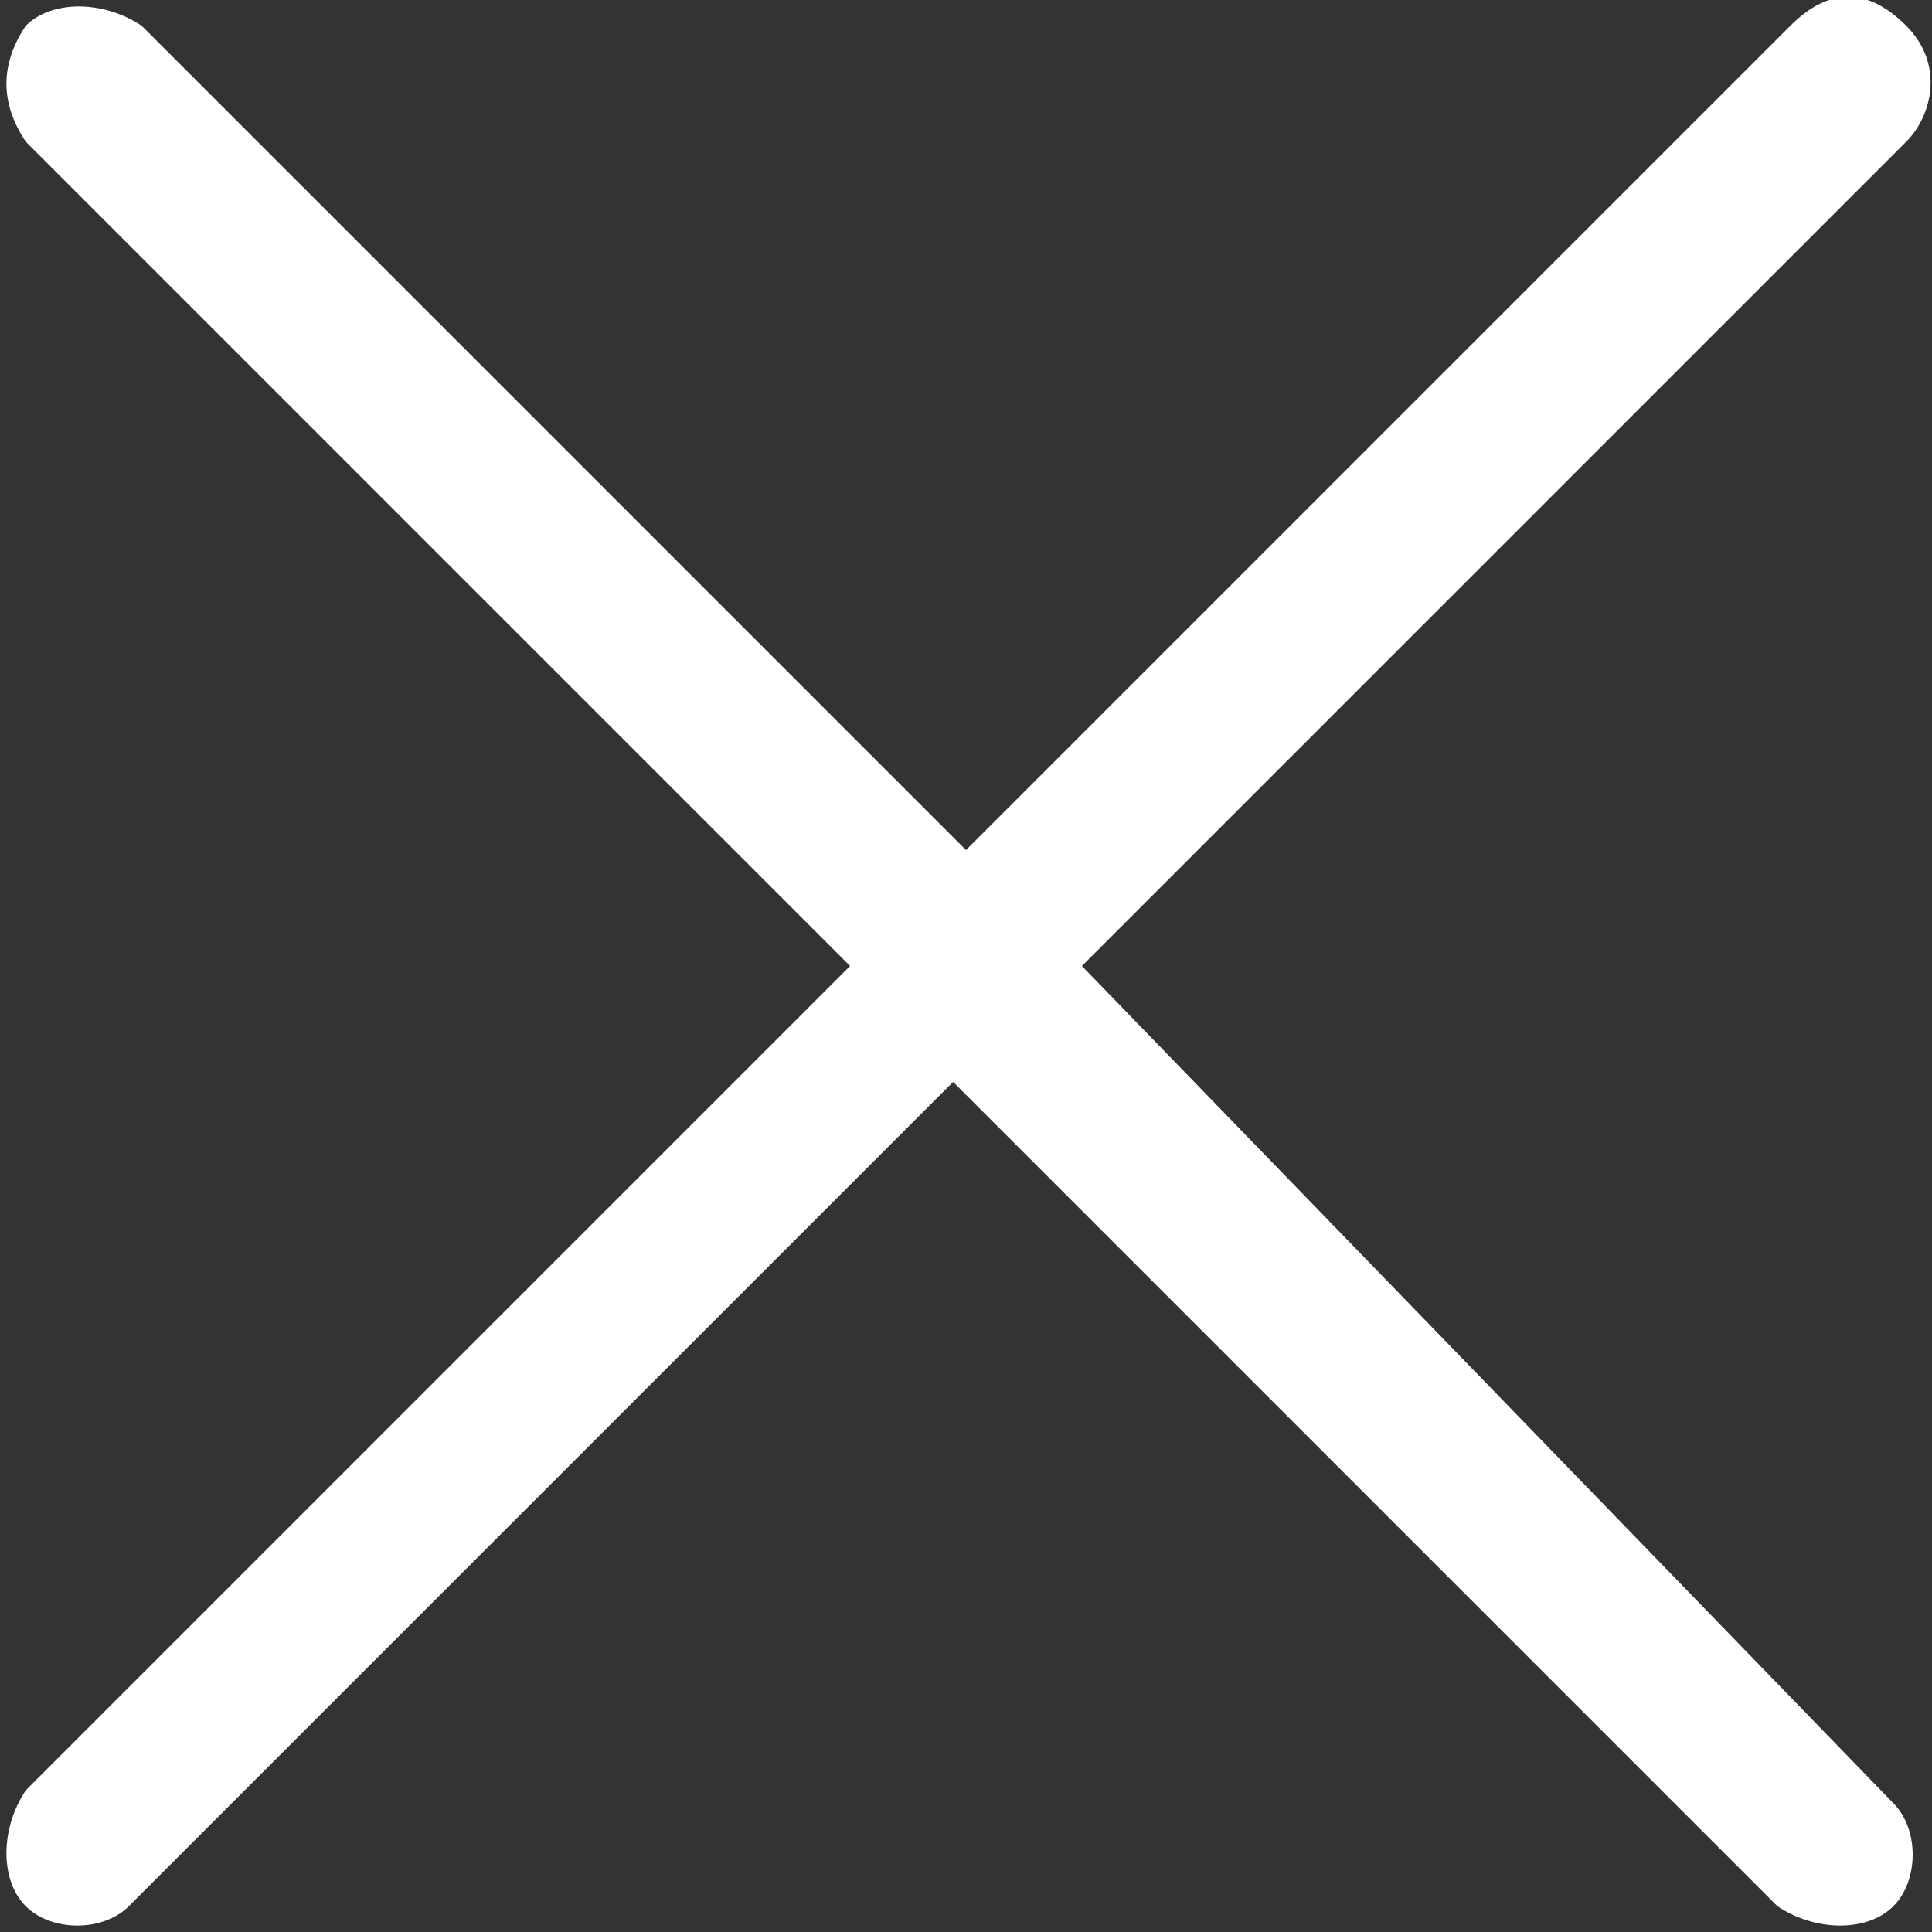
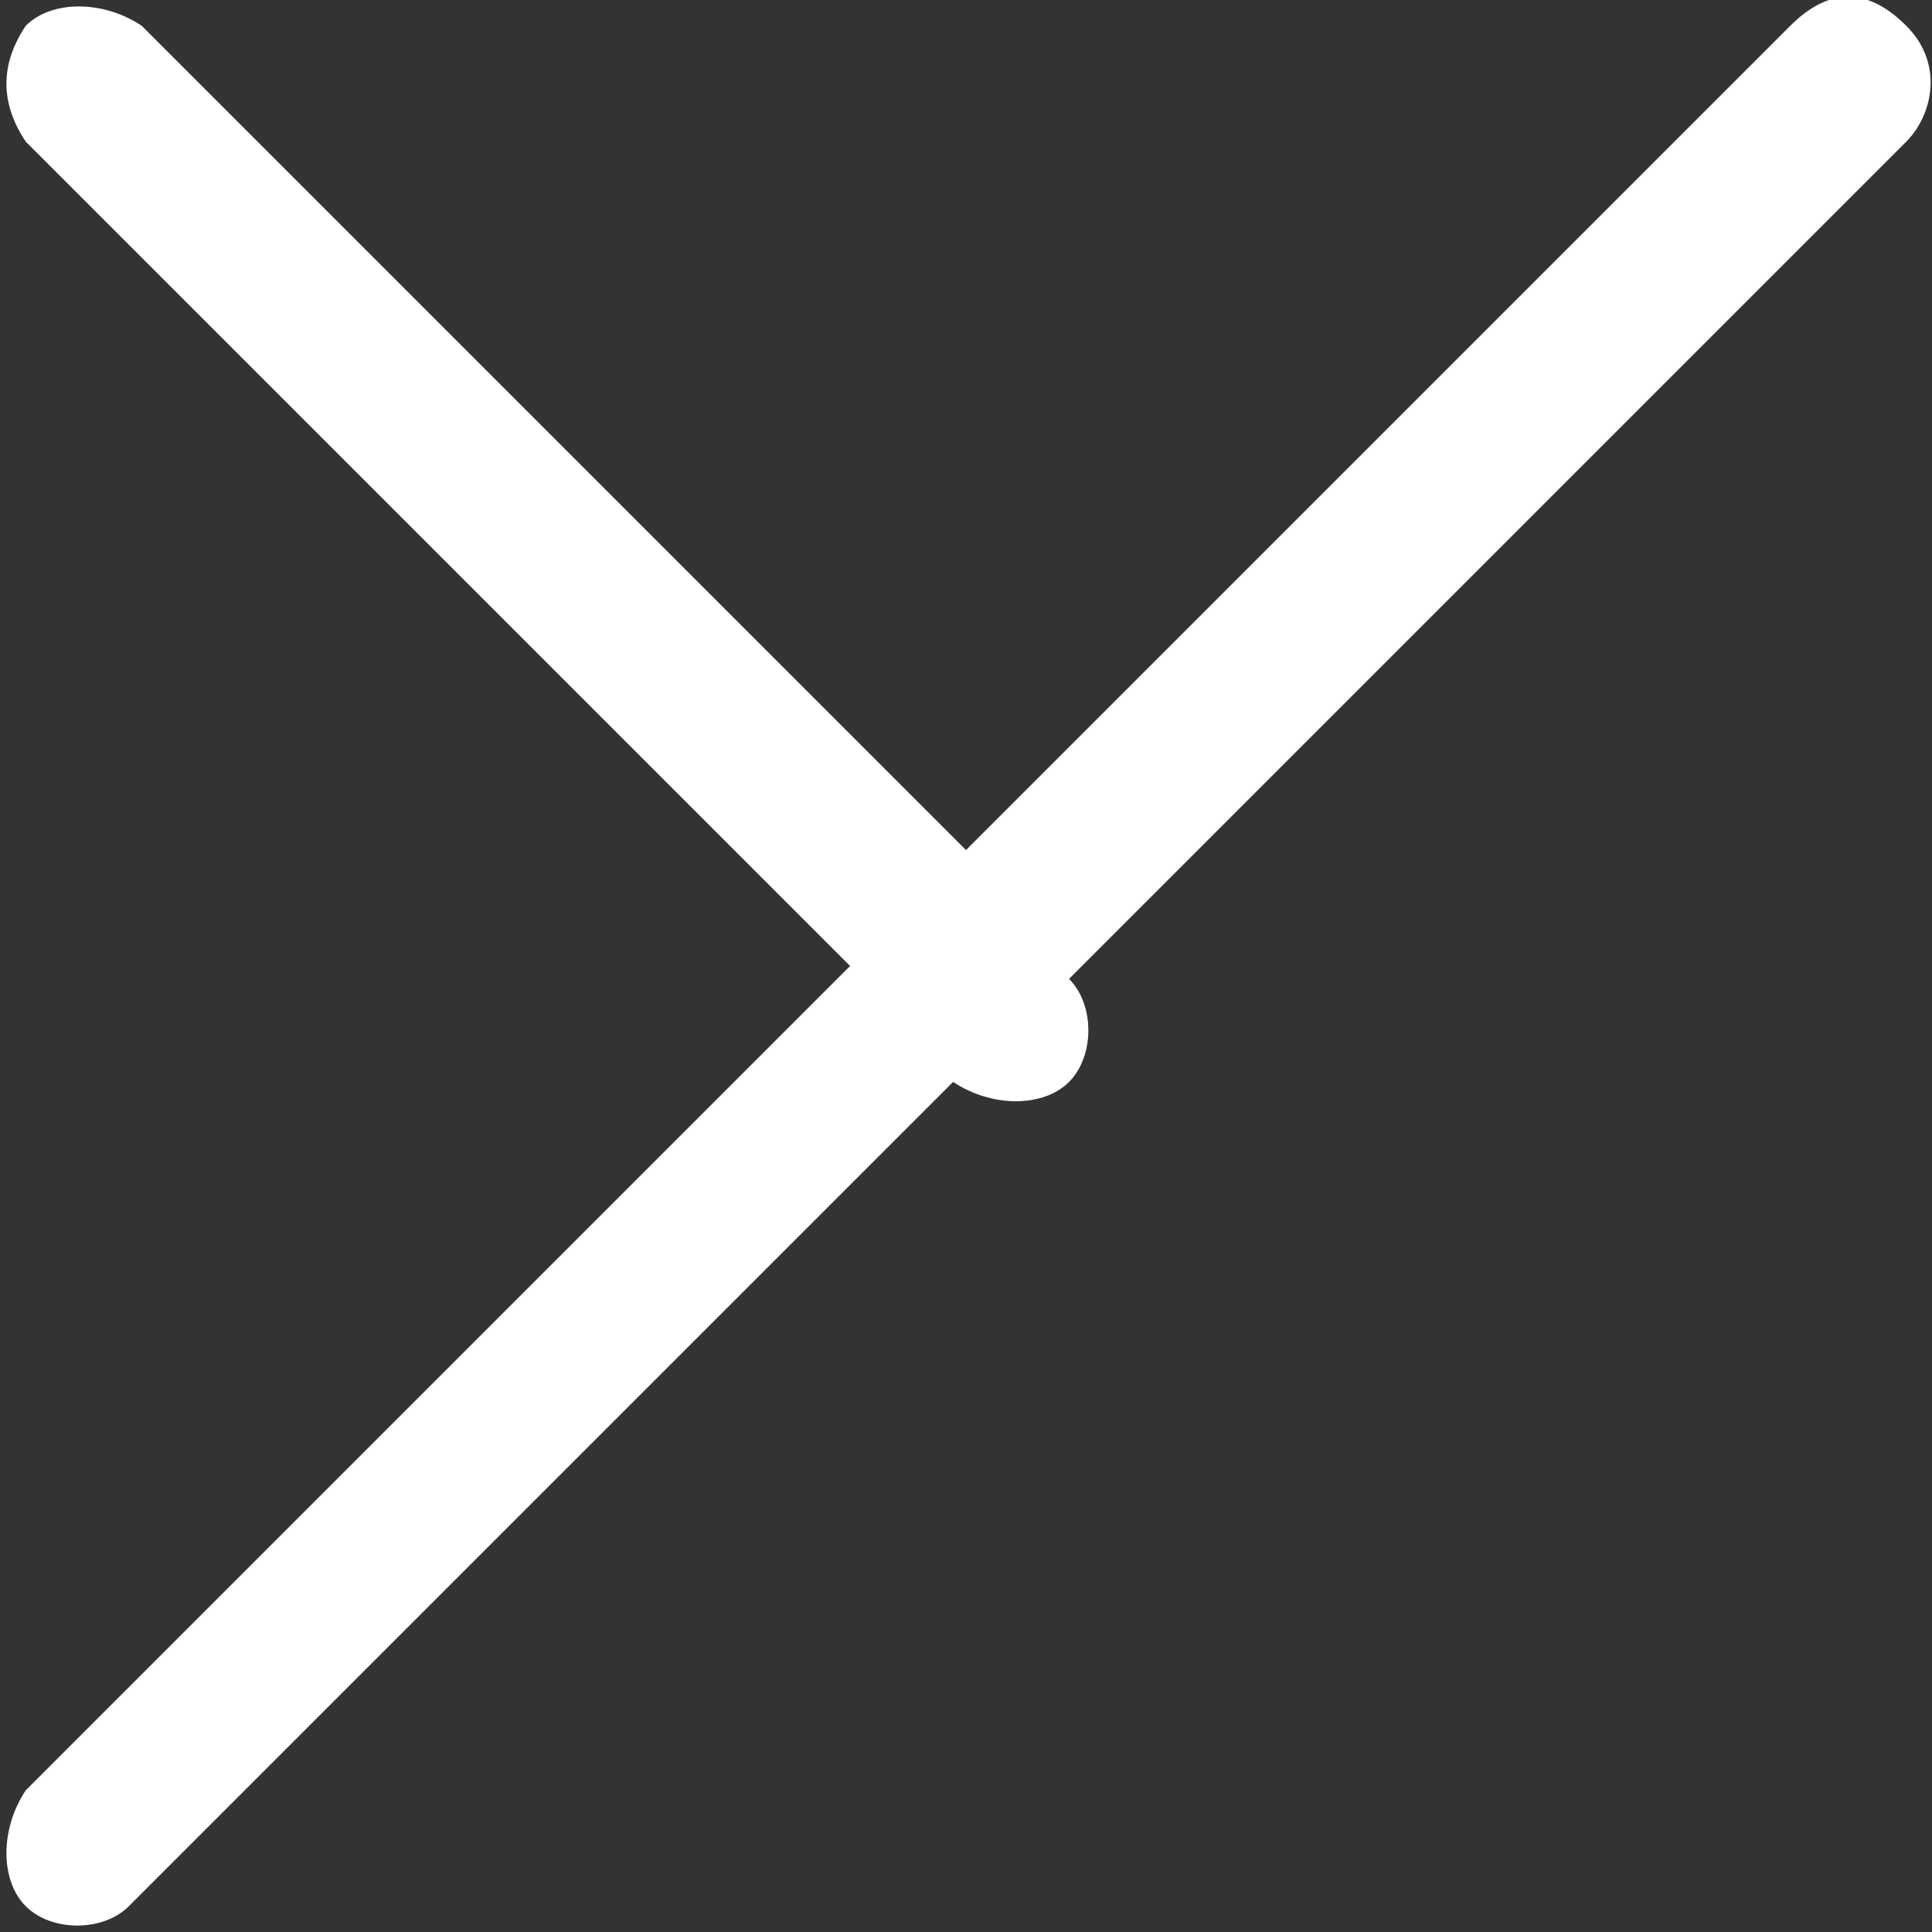
<svg xmlns="http://www.w3.org/2000/svg" version="1.1" id="レイヤー_1" x="0px" y="0px" viewBox="0 0 15 15" style="enable-background:new 0 0 15 15;" xml:space="preserve">
  <rect x="0" y="0" width="15" height="15" fill="#333333" stroke="none" />
  <style type="text/css">
	.st0{fill:#FFFFFF;}
</style>
  <g id="cancel" transform="translate(0 0)">
    <g id="グループ_4599" transform="translate(0 0)">
-       <path id="パス_1474" class="st0" d="M8.4,7.5l6.4-6.4c0.2-0.2,0.3-0.6,0-0.9s-0.6-0.3-0.9,0l0,0L7.5,6.6L1.1,0.2    C0.8,0,0.4,0,0.2,0.2C0,0.5,0,0.8,0.2,1.1l6.4,6.4l-6.4,6.4c-0.2,0.3-0.2,0.7,0,0.9c0.2,0.2,0.6,0.2,0.8,0l6.4-6.4l6.4,6.4    c0.3,0.2,0.7,0.2,0.9,0c0.2-0.2,0.2-0.6,0-0.8L8.4,7.5z" />
+       <path id="パス_1474" class="st0" d="M8.4,7.5l6.4-6.4c0.2-0.2,0.3-0.6,0-0.9s-0.6-0.3-0.9,0l0,0L7.5,6.6L1.1,0.2    C0.8,0,0.4,0,0.2,0.2C0,0.5,0,0.8,0.2,1.1l6.4,6.4l-6.4,6.4c-0.2,0.3-0.2,0.7,0,0.9c0.2,0.2,0.6,0.2,0.8,0l6.4-6.4c0.3,0.2,0.7,0.2,0.9,0c0.2-0.2,0.2-0.6,0-0.8L8.4,7.5z" />
    </g>
  </g>
</svg>